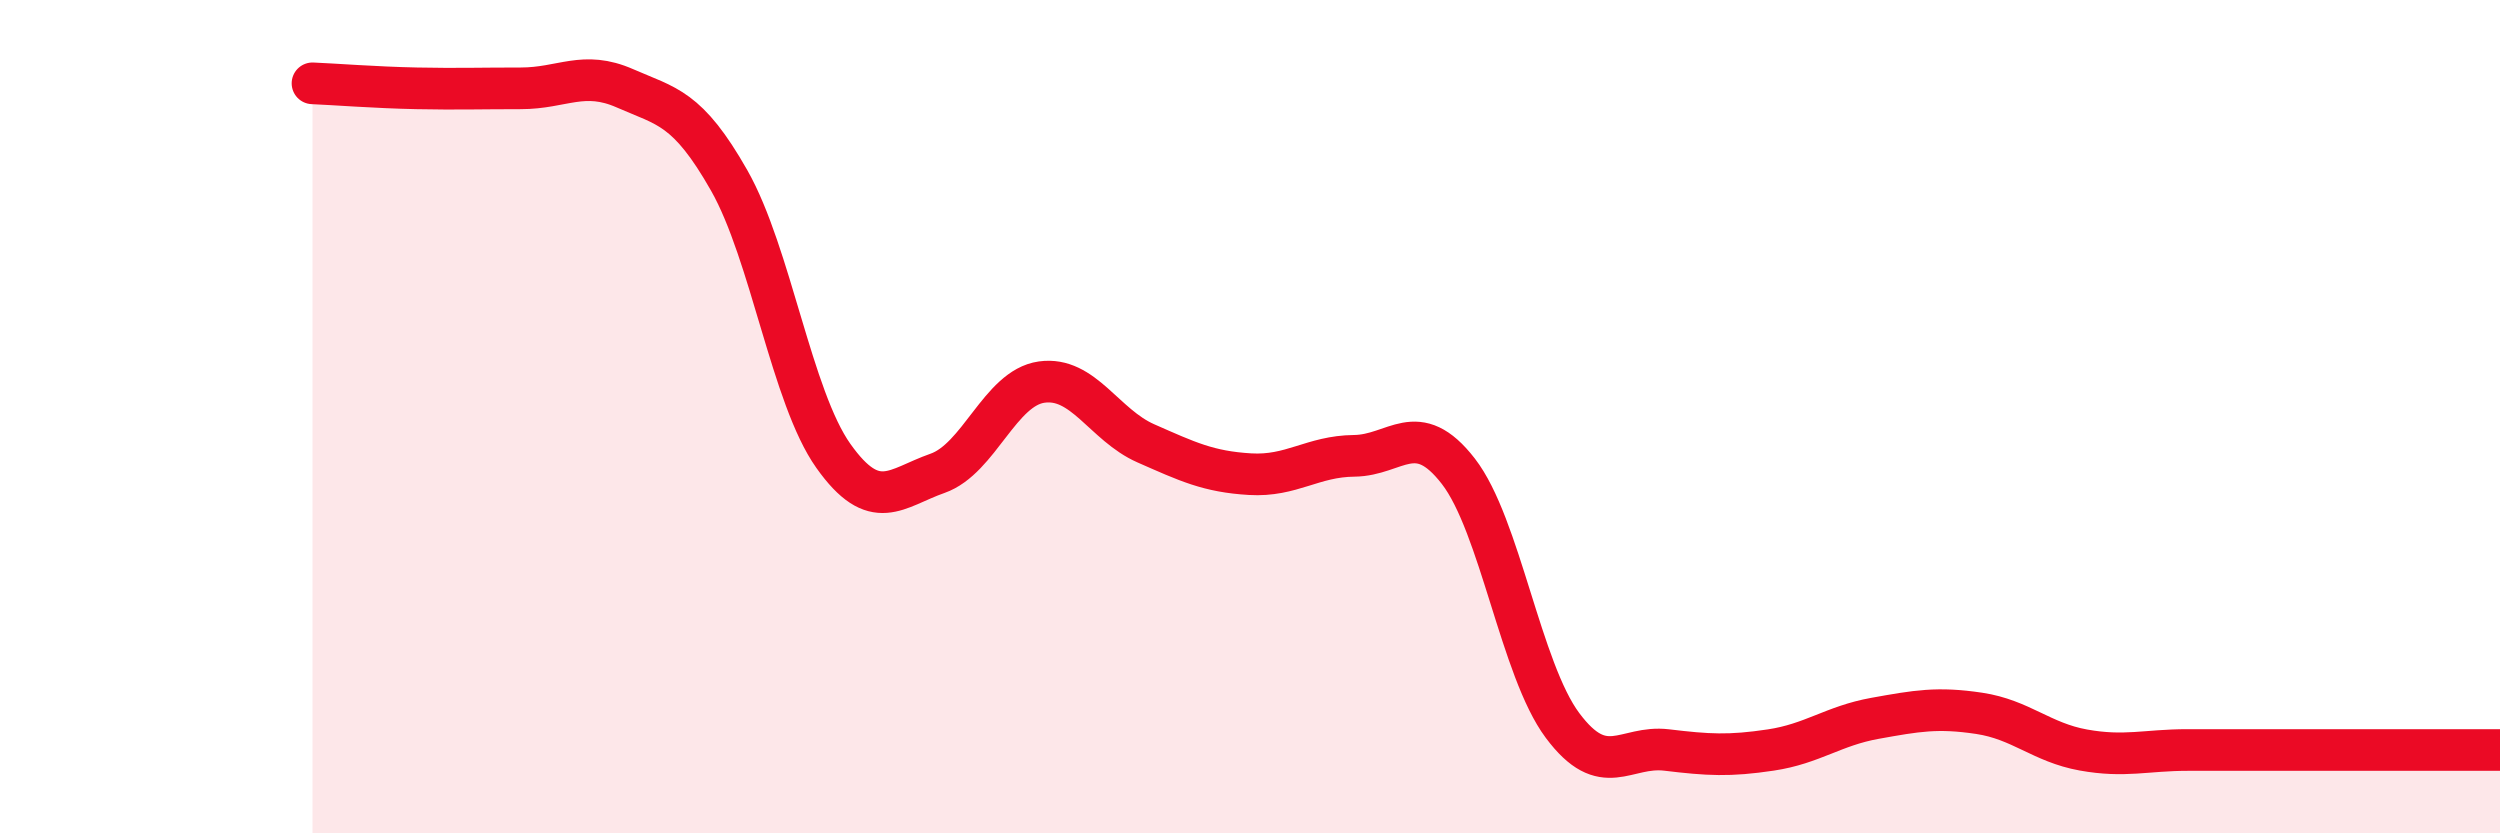
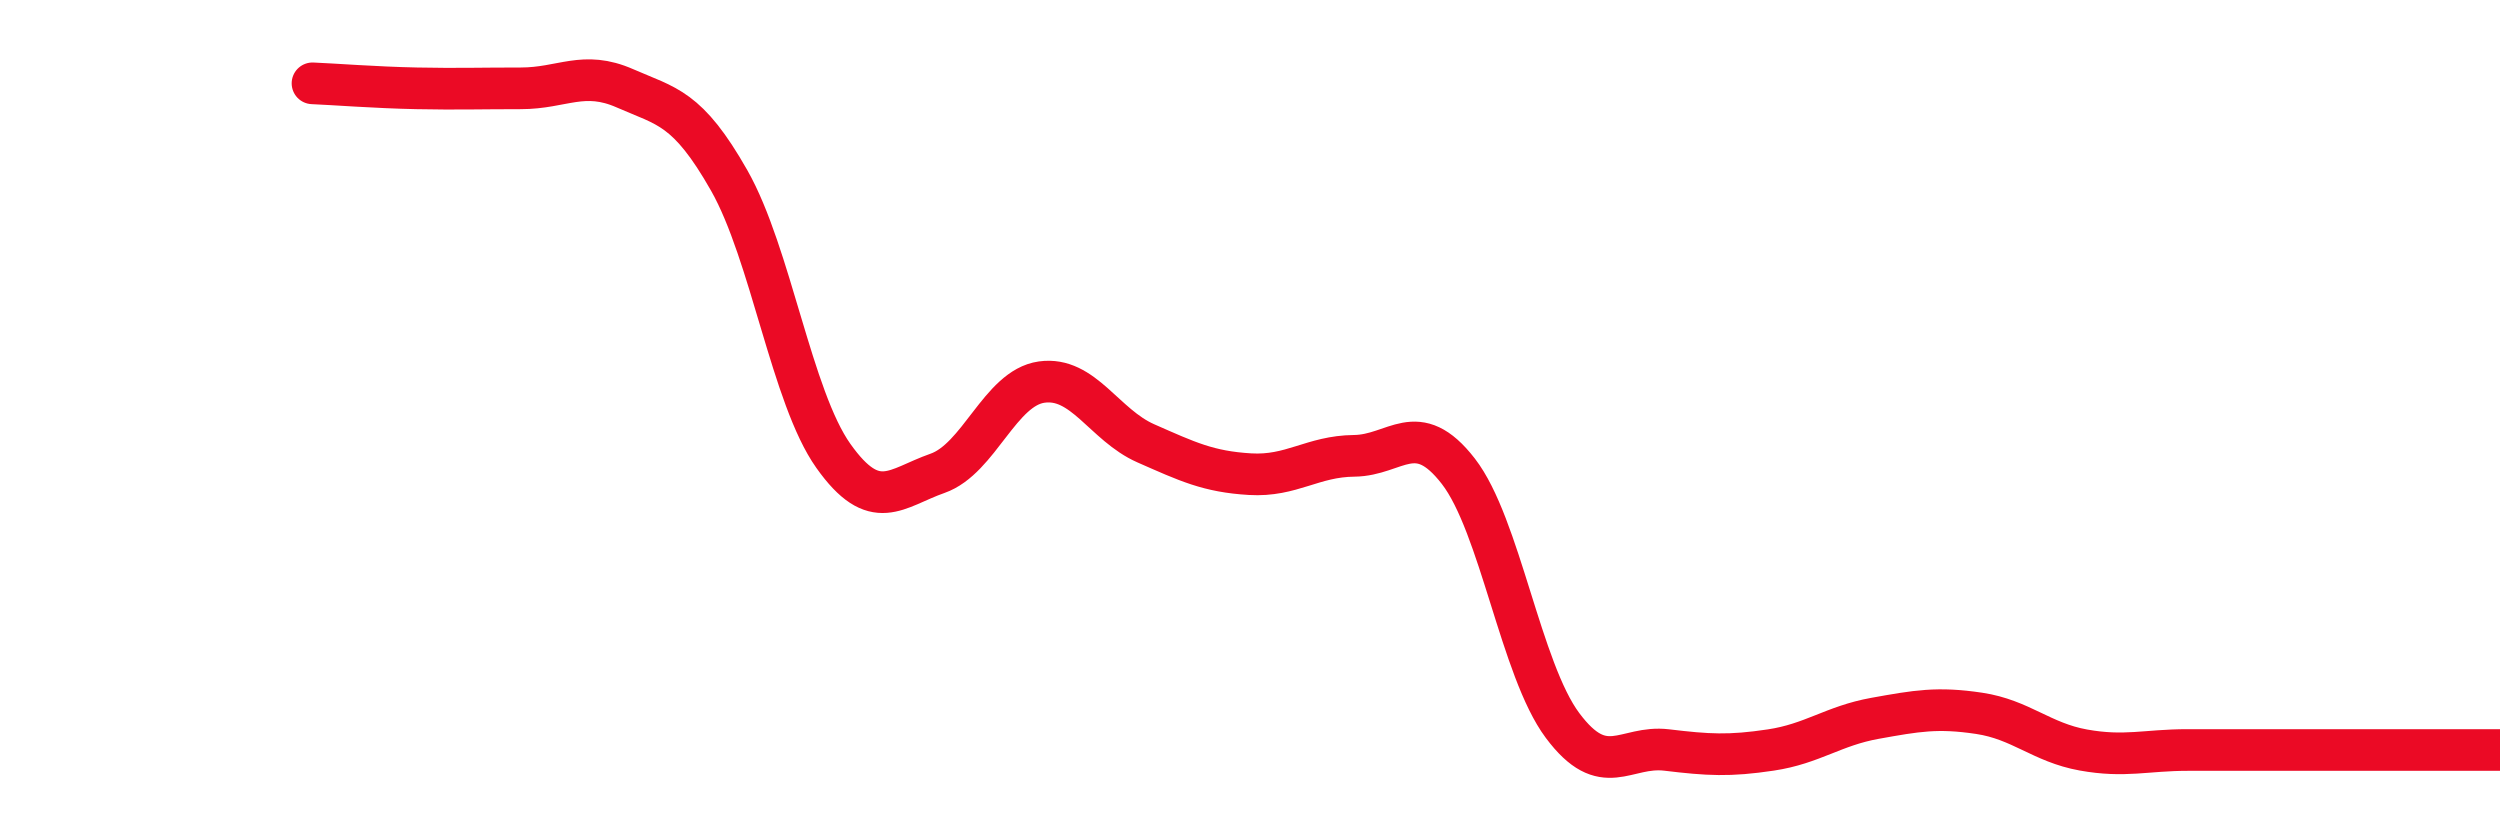
<svg xmlns="http://www.w3.org/2000/svg" width="60" height="20" viewBox="0 0 60 20">
-   <path d="M 7.5,2 C 8,2.02 9,2.1 10,2.12 C 11,2.14 11.5,2.12 12.5,2.12 C 13.5,2.12 14,1.68 15,2.12 C 16,2.56 16.5,2.57 17.5,4.33 C 18.5,6.09 19,9.53 20,10.94 C 21,12.35 21.5,11.71 22.5,11.36 C 23.5,11.01 24,9.31 25,9.17 C 26,9.03 26.5,10.2 27.5,10.64 C 28.5,11.08 29,11.32 30,11.38 C 31,11.44 31.5,10.95 32.5,10.94 C 33.5,10.93 34,10.02 35,11.31 C 36,12.6 36.5,16.07 37.5,17.41 C 38.5,18.75 39,17.88 40,18 C 41,18.12 41.5,18.15 42.5,18 C 43.5,17.85 44,17.42 45,17.24 C 46,17.06 46.5,16.97 47.5,17.12 C 48.5,17.27 49,17.82 50,18 C 51,18.18 51.5,18 52.5,18 C 53.5,18 53.5,18 55,18 C 56.5,18 59,18 60,18L60 20L7.5 20Z" fill="#EB0A25" opacity="0.1" stroke-linecap="round" stroke-linejoin="round" />
  <path d="M 7.5,2 C 8,2.02 9,2.1 10,2.12 C 11,2.14 11.5,2.12 12.5,2.12 C 13.5,2.12 14,1.68 15,2.12 C 16,2.56 16.5,2.57 17.5,4.33 C 18.5,6.09 19,9.53 20,10.94 C 21,12.35 21.5,11.71 22.5,11.36 C 23.5,11.01 24,9.31 25,9.17 C 26,9.03 26.5,10.2 27.5,10.64 C 28.5,11.08 29,11.32 30,11.38 C 31,11.44 31.5,10.95 32.5,10.94 C 33.5,10.93 34,10.02 35,11.31 C 36,12.6 36.5,16.07 37.5,17.41 C 38.5,18.75 39,17.88 40,18 C 41,18.12 41.5,18.15 42.5,18 C 43.5,17.85 44,17.42 45,17.24 C 46,17.06 46.5,16.97 47.5,17.12 C 48.5,17.27 49,17.82 50,18 C 51,18.18 51.5,18 52.5,18 C 53.5,18 53.5,18 55,18 C 56.5,18 59,18 60,18" stroke="#EB0A25" stroke-width="1" fill="none" stroke-linecap="round" stroke-linejoin="round" />
</svg>